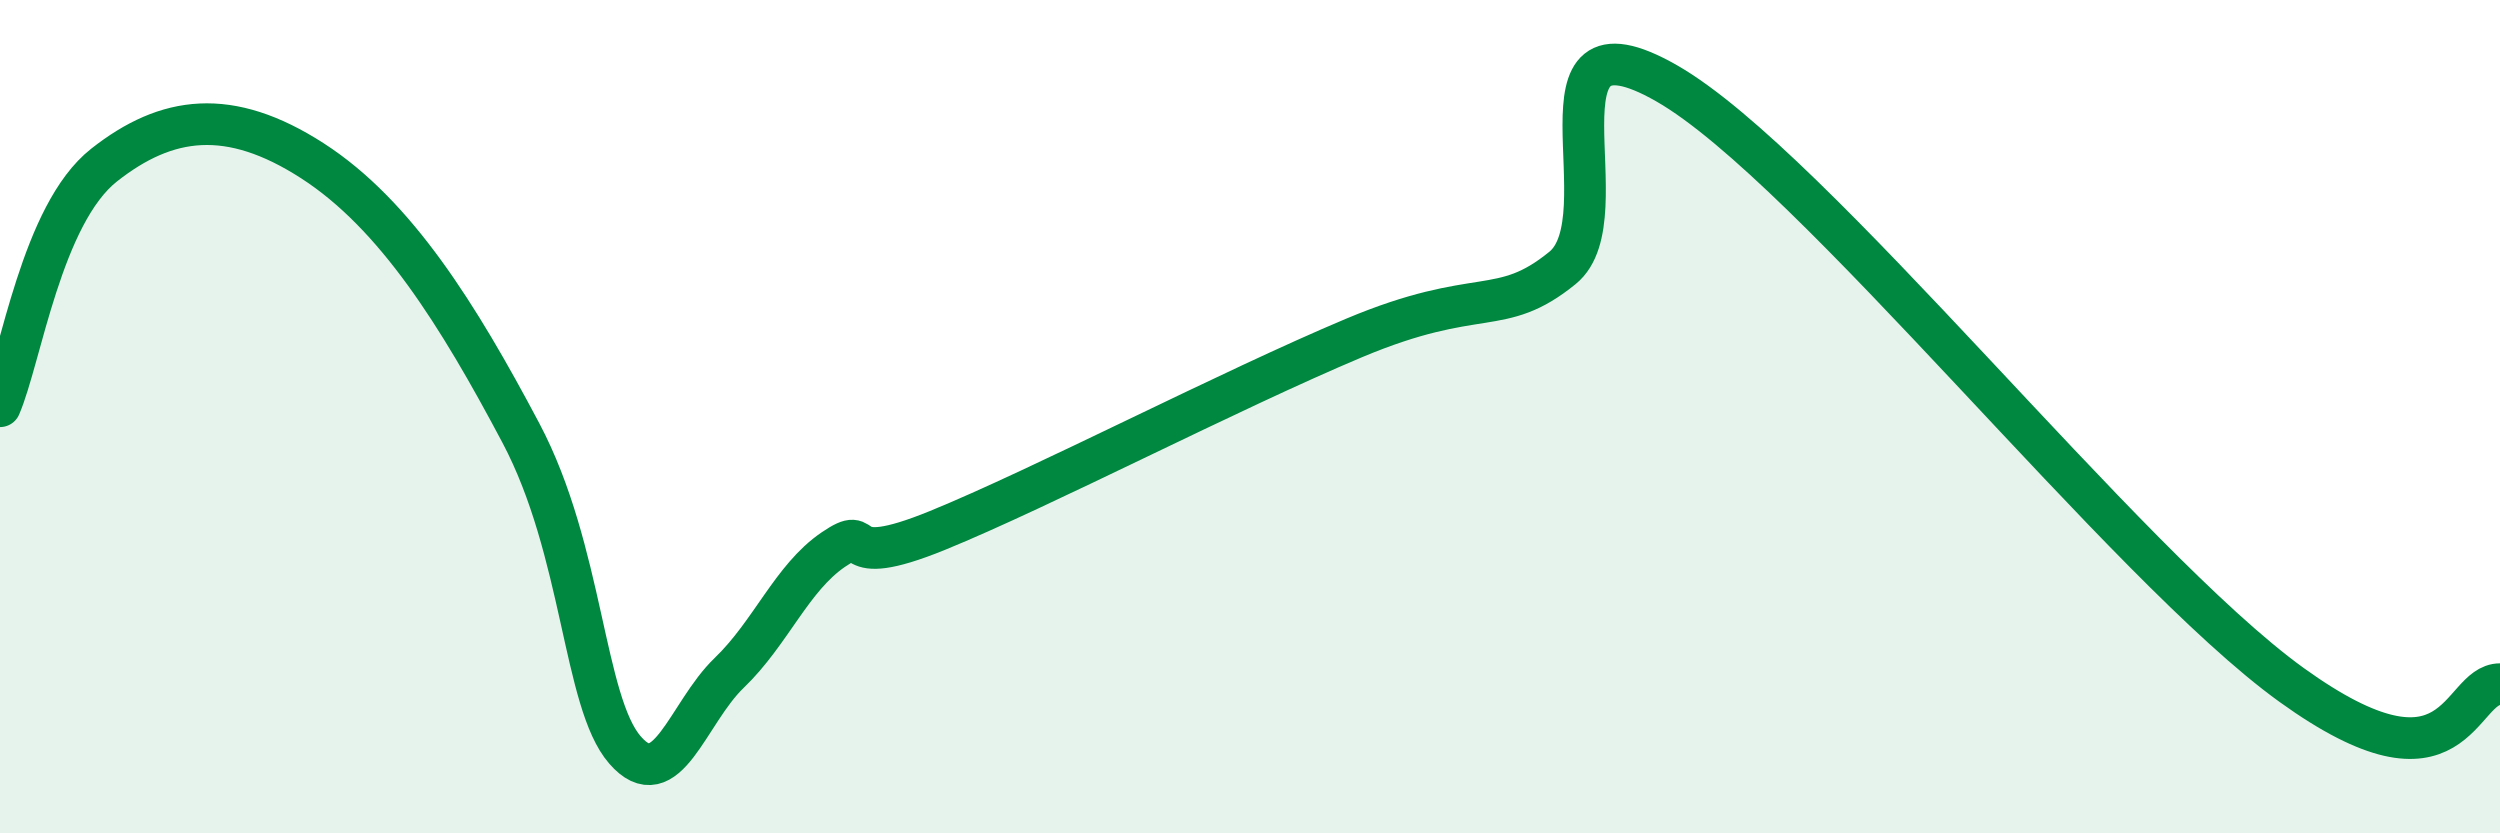
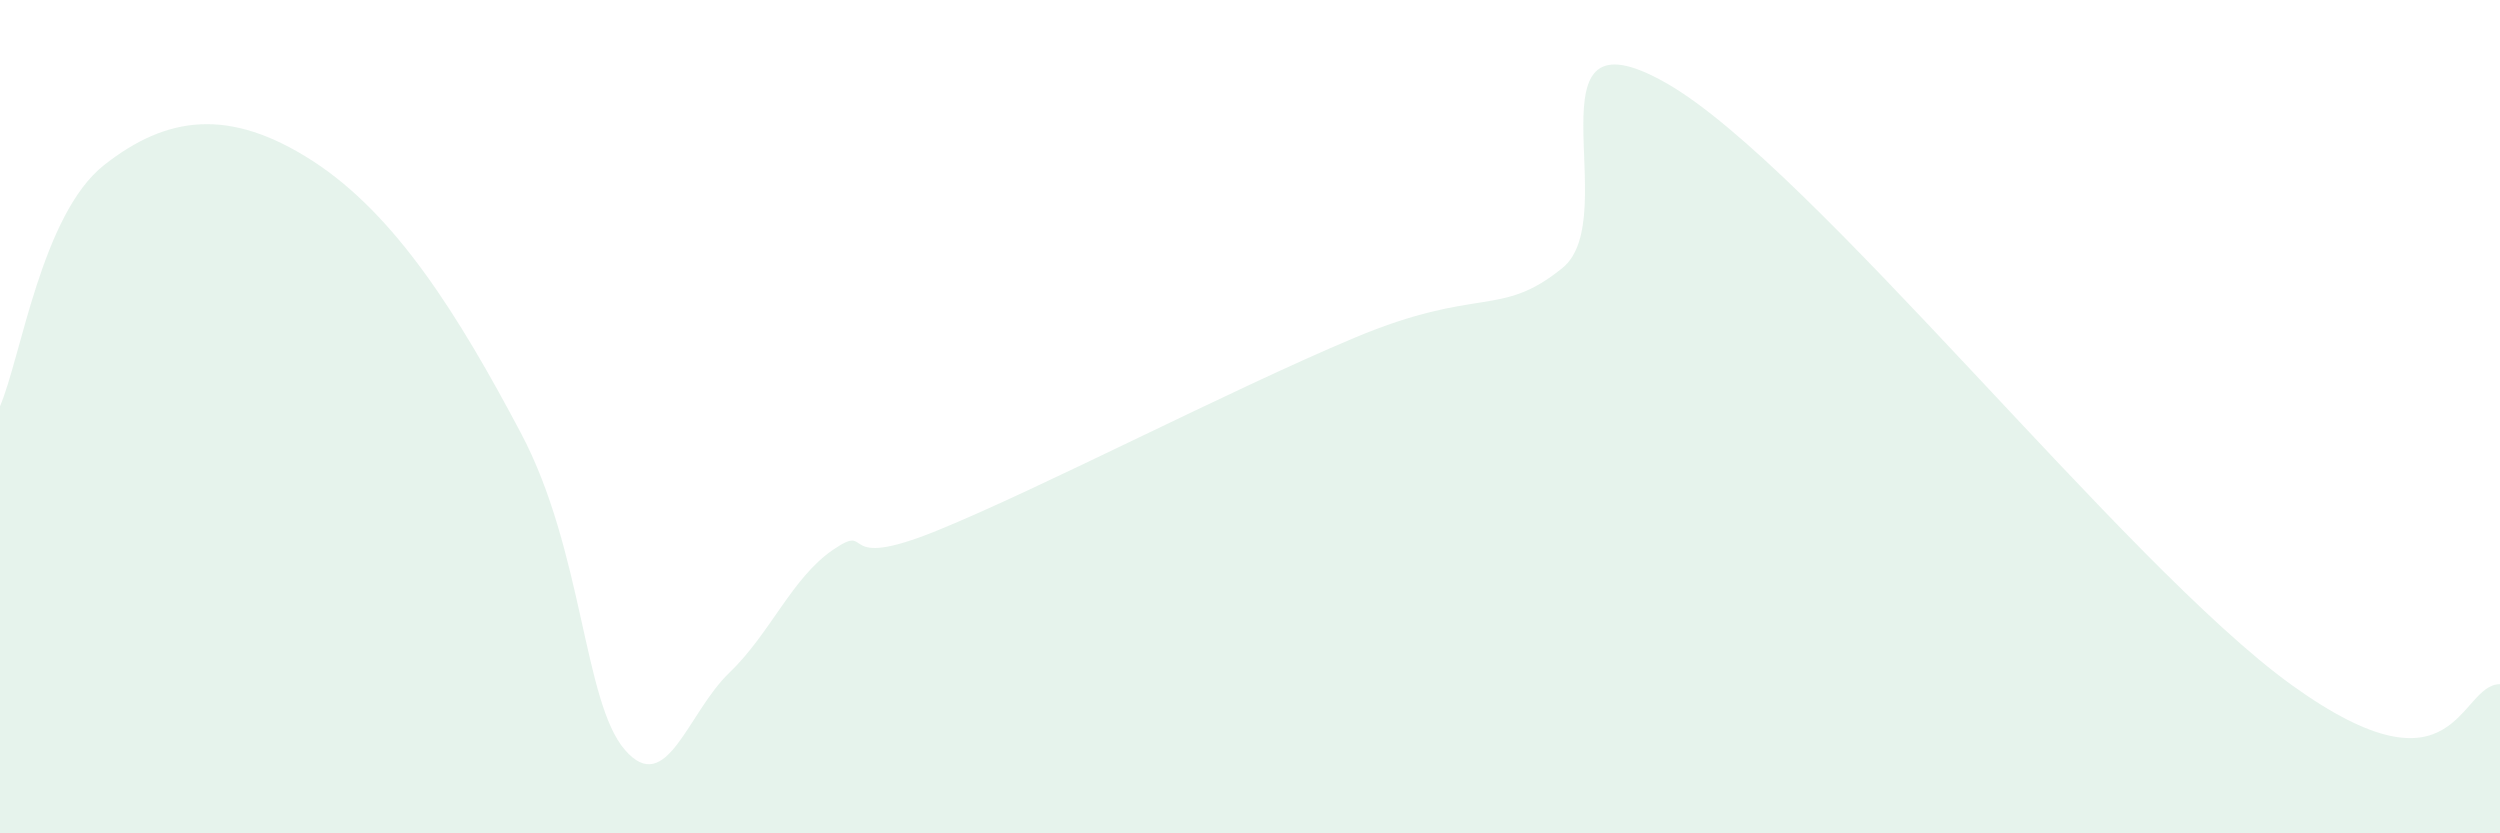
<svg xmlns="http://www.w3.org/2000/svg" width="60" height="20" viewBox="0 0 60 20">
  <path d="M 0,9.75 C 0.5,8.59 1,5.14 2.5,3.96 C 4,2.78 5.5,2.57 7.5,3.86 C 9.5,5.15 11,7.56 12.5,10.39 C 14,13.22 14,16.85 15,18 C 16,19.15 16.5,17.11 17.5,16.15 C 18.5,15.19 19,13.87 20,13.19 C 21,12.51 20,13.75 22.5,12.73 C 25,11.71 29.5,9.37 32.5,8.11 C 35.5,6.85 36,7.65 37.5,6.43 C 39,5.21 36.5,0 40,2 C 43.5,4 51,13.56 55,16.44 C 59,19.32 59,16.42 60,16.42L60 20L0 20Z" fill="#008740" opacity="0.1" stroke-linecap="round" stroke-linejoin="round" />
-   <path d="M 0,9.75 C 0.5,8.59 1,5.14 2.5,3.96 C 4,2.78 5.5,2.57 7.5,3.86 C 9.5,5.15 11,7.56 12.5,10.39 C 14,13.22 14,16.85 15,18 C 16,19.15 16.5,17.11 17.5,16.15 C 18.5,15.19 19,13.87 20,13.19 C 21,12.51 20,13.75 22.5,12.73 C 25,11.71 29.5,9.37 32.5,8.11 C 35.5,6.85 36,7.65 37.5,6.43 C 39,5.21 36.5,0 40,2 C 43.5,4 51,13.56 55,16.44 C 59,19.32 59,16.42 60,16.42" stroke="#008740" stroke-width="1" fill="none" stroke-linecap="round" stroke-linejoin="round" />
</svg>